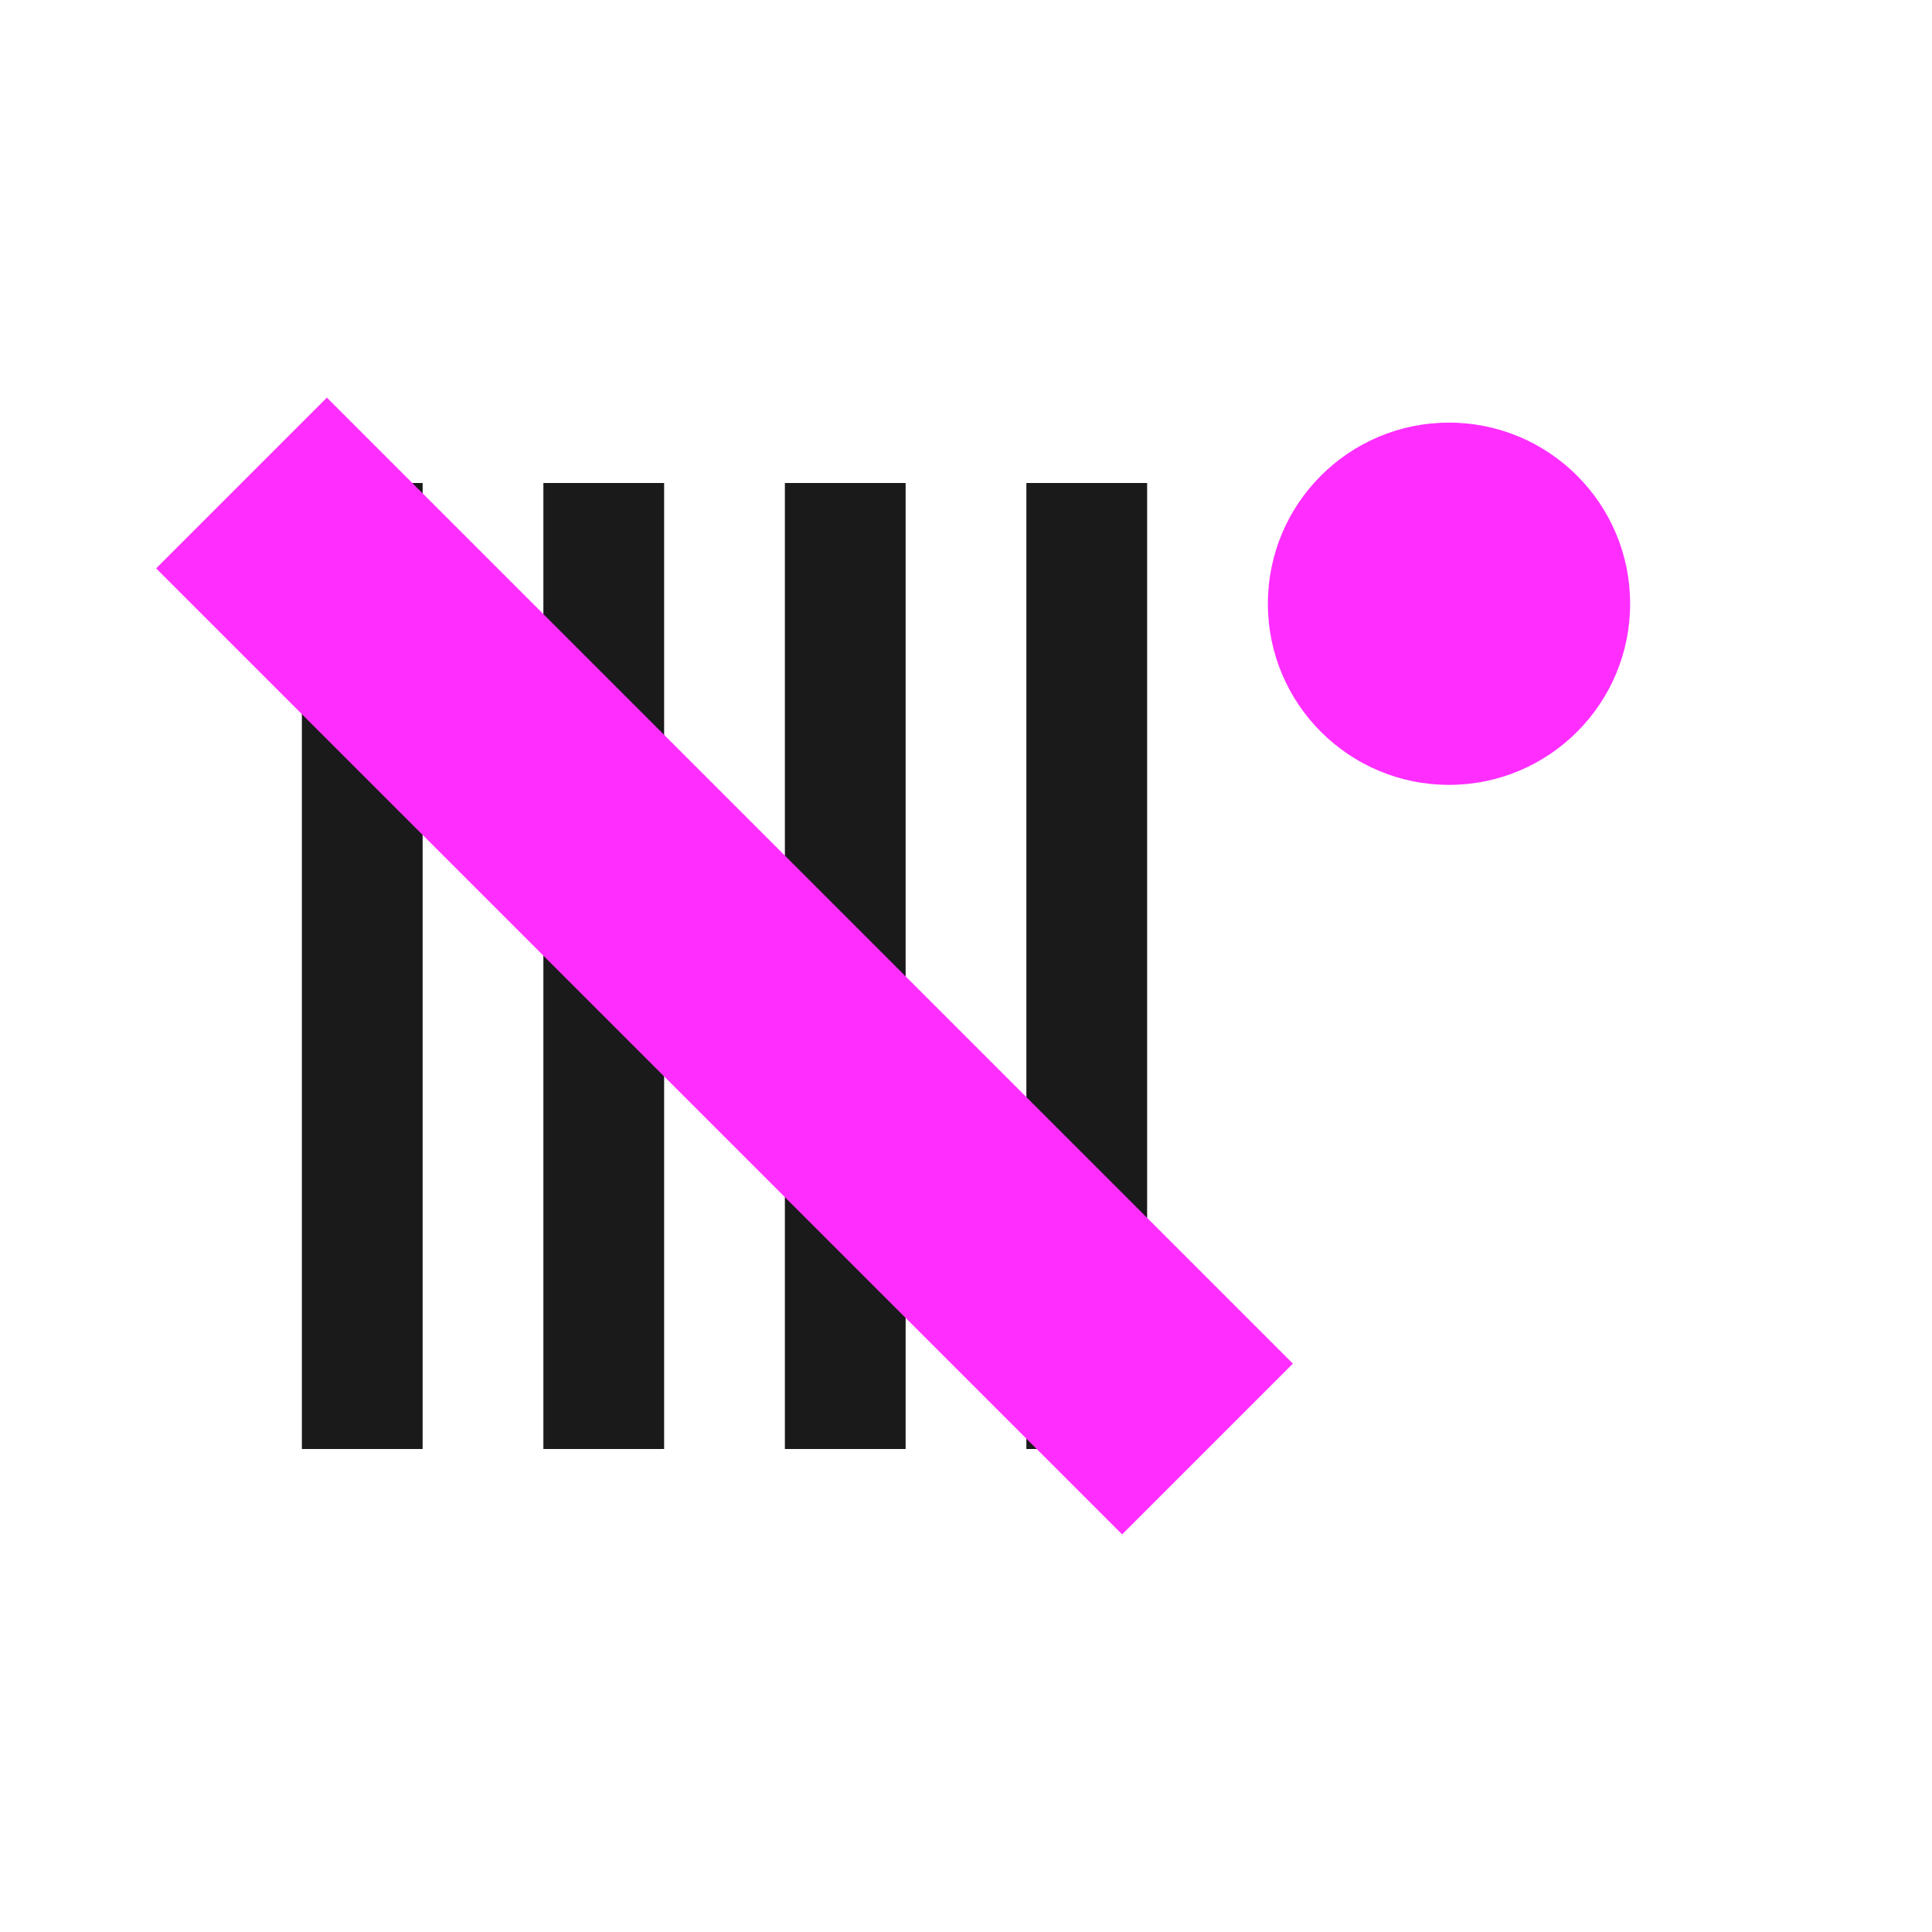
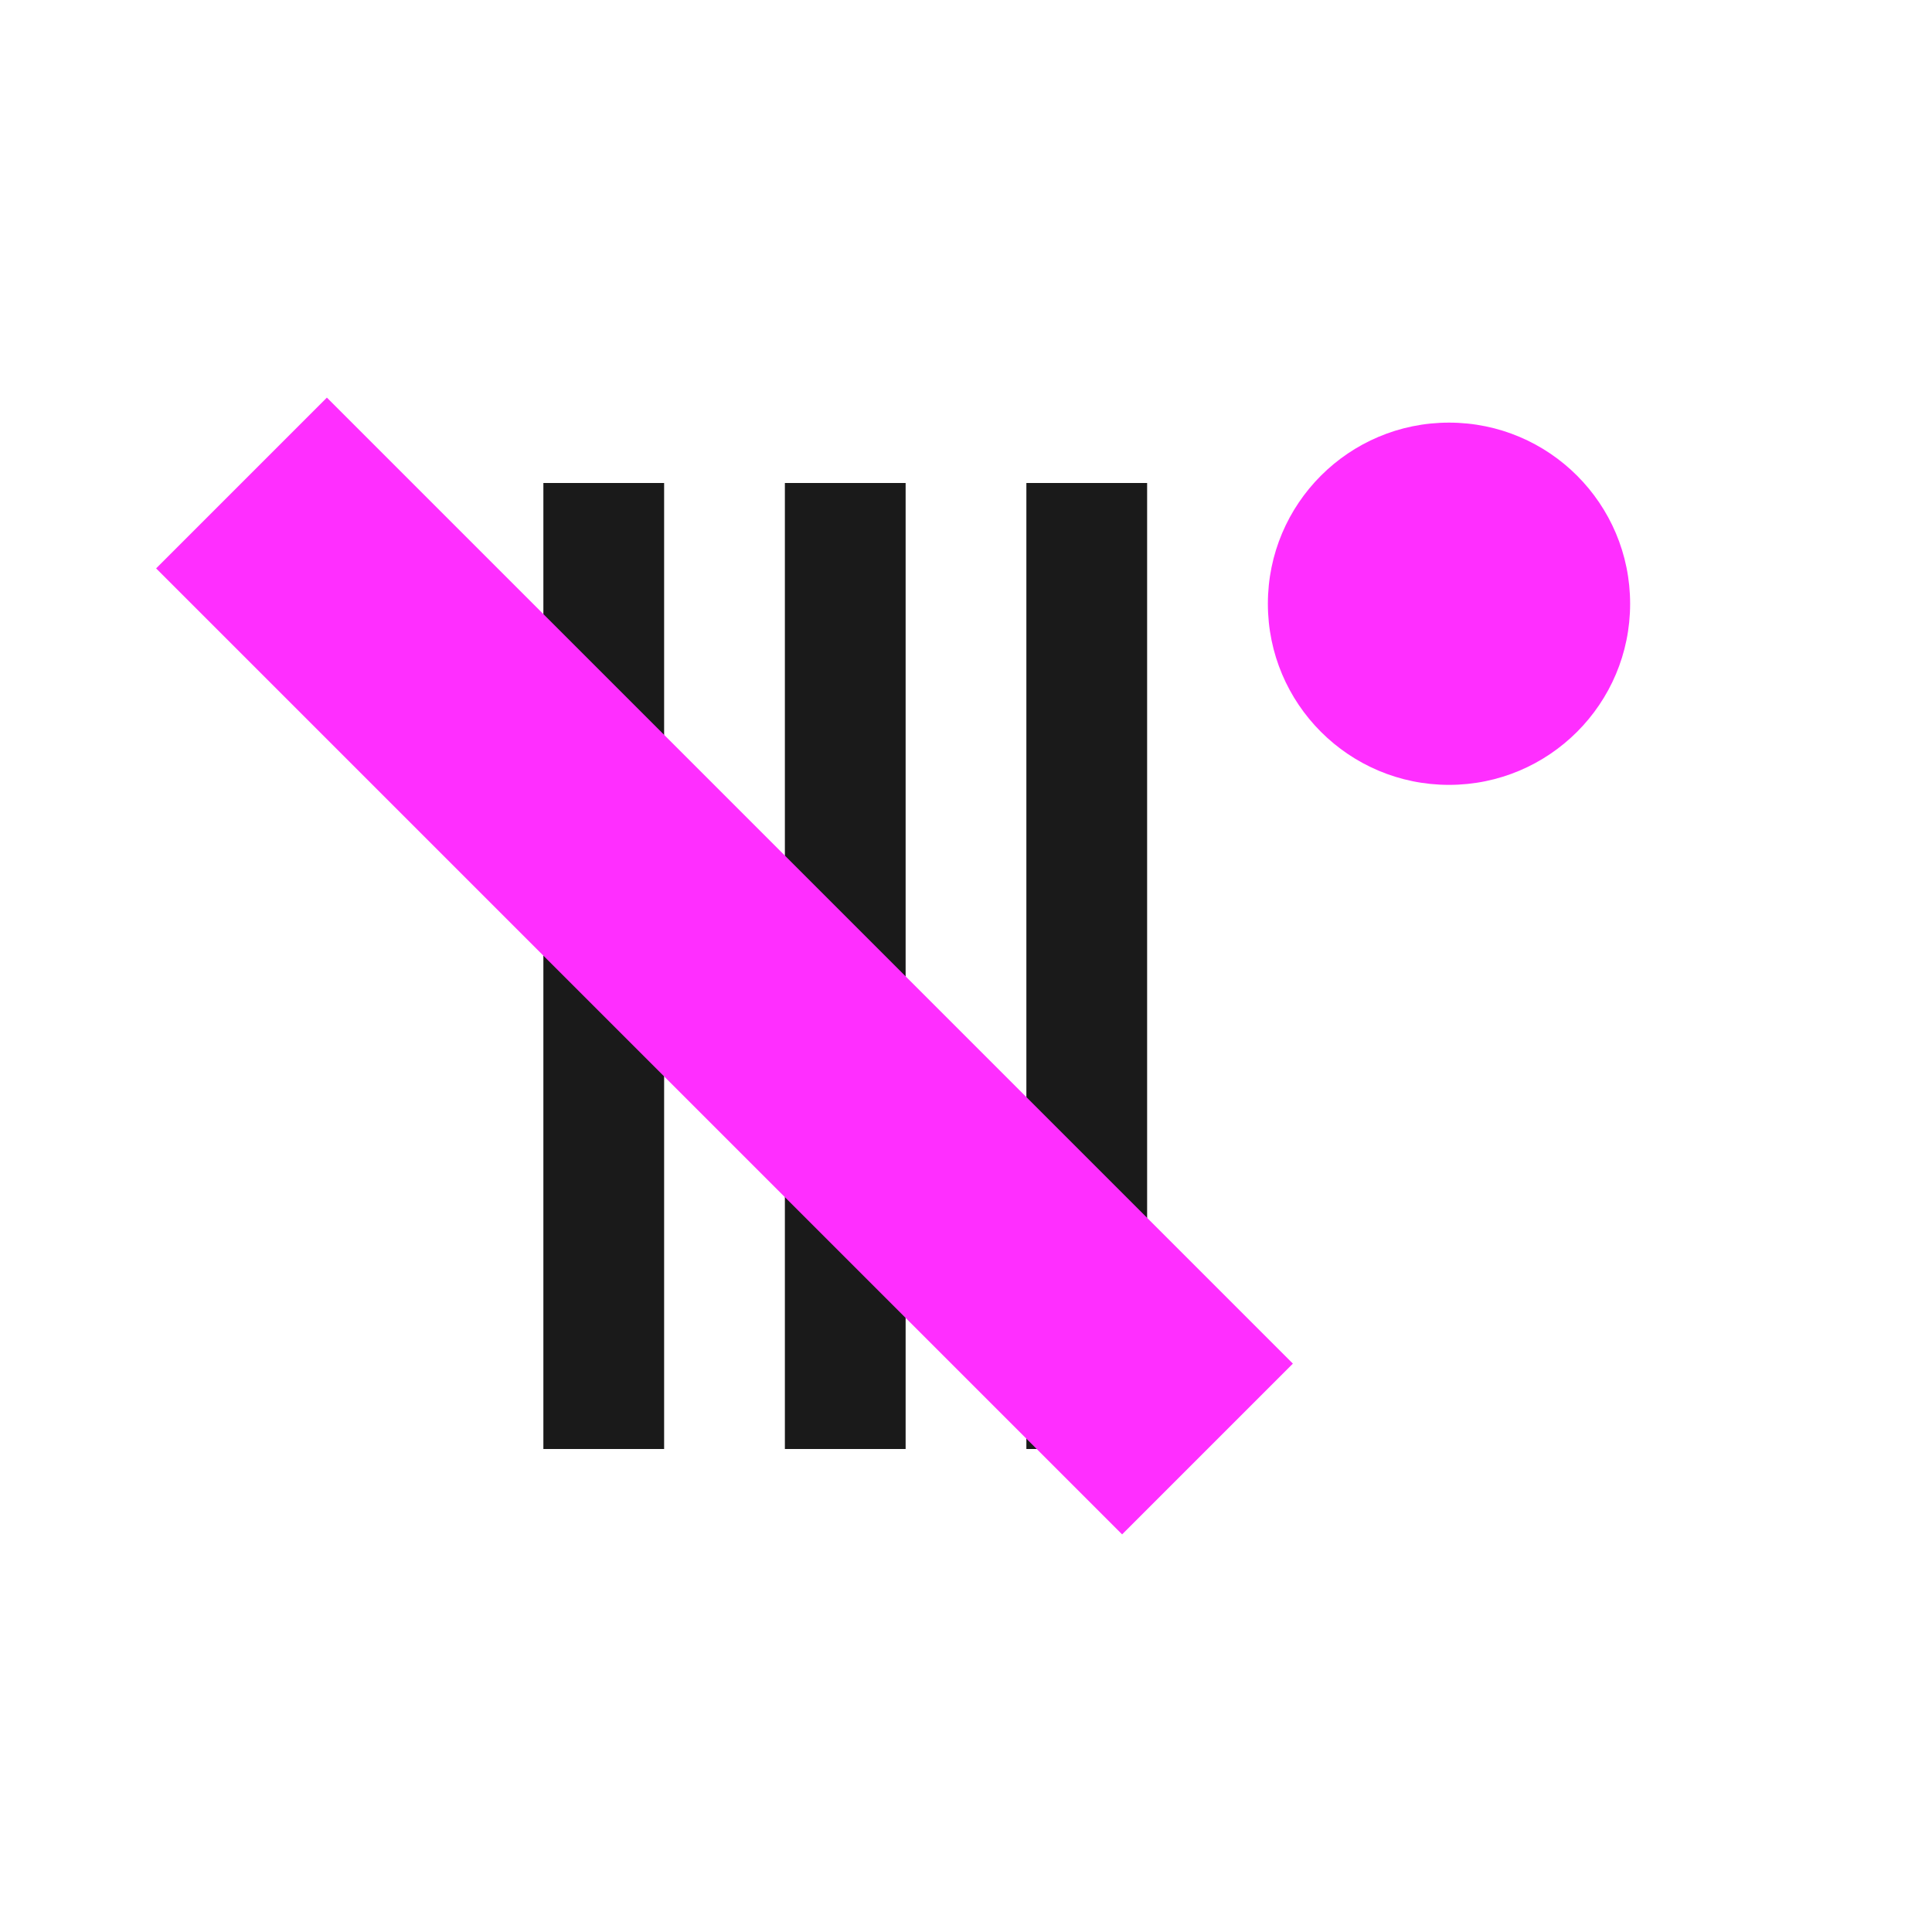
<svg xmlns="http://www.w3.org/2000/svg" fill="none" viewBox="0 0 32 32" height="32" width="32">
-   <path stroke-width="2" stroke="#1a1a1a" d="M6 8 L6 24" />
  <path stroke-width="2" stroke="#1a1a1a" d="M10 8 L10 24" />
  <path stroke-width="2" stroke="#1a1a1a" d="M14 8 L14 24" />
  <path stroke-width="2" stroke="#1a1a1a" d="M18 8 L18 24" />
  <path stroke-width="4" stroke="#ff2eff" d="M4 8 L20 24" />
  <circle fill="#ff2eff" r="3" cy="10" cx="24" />
</svg>